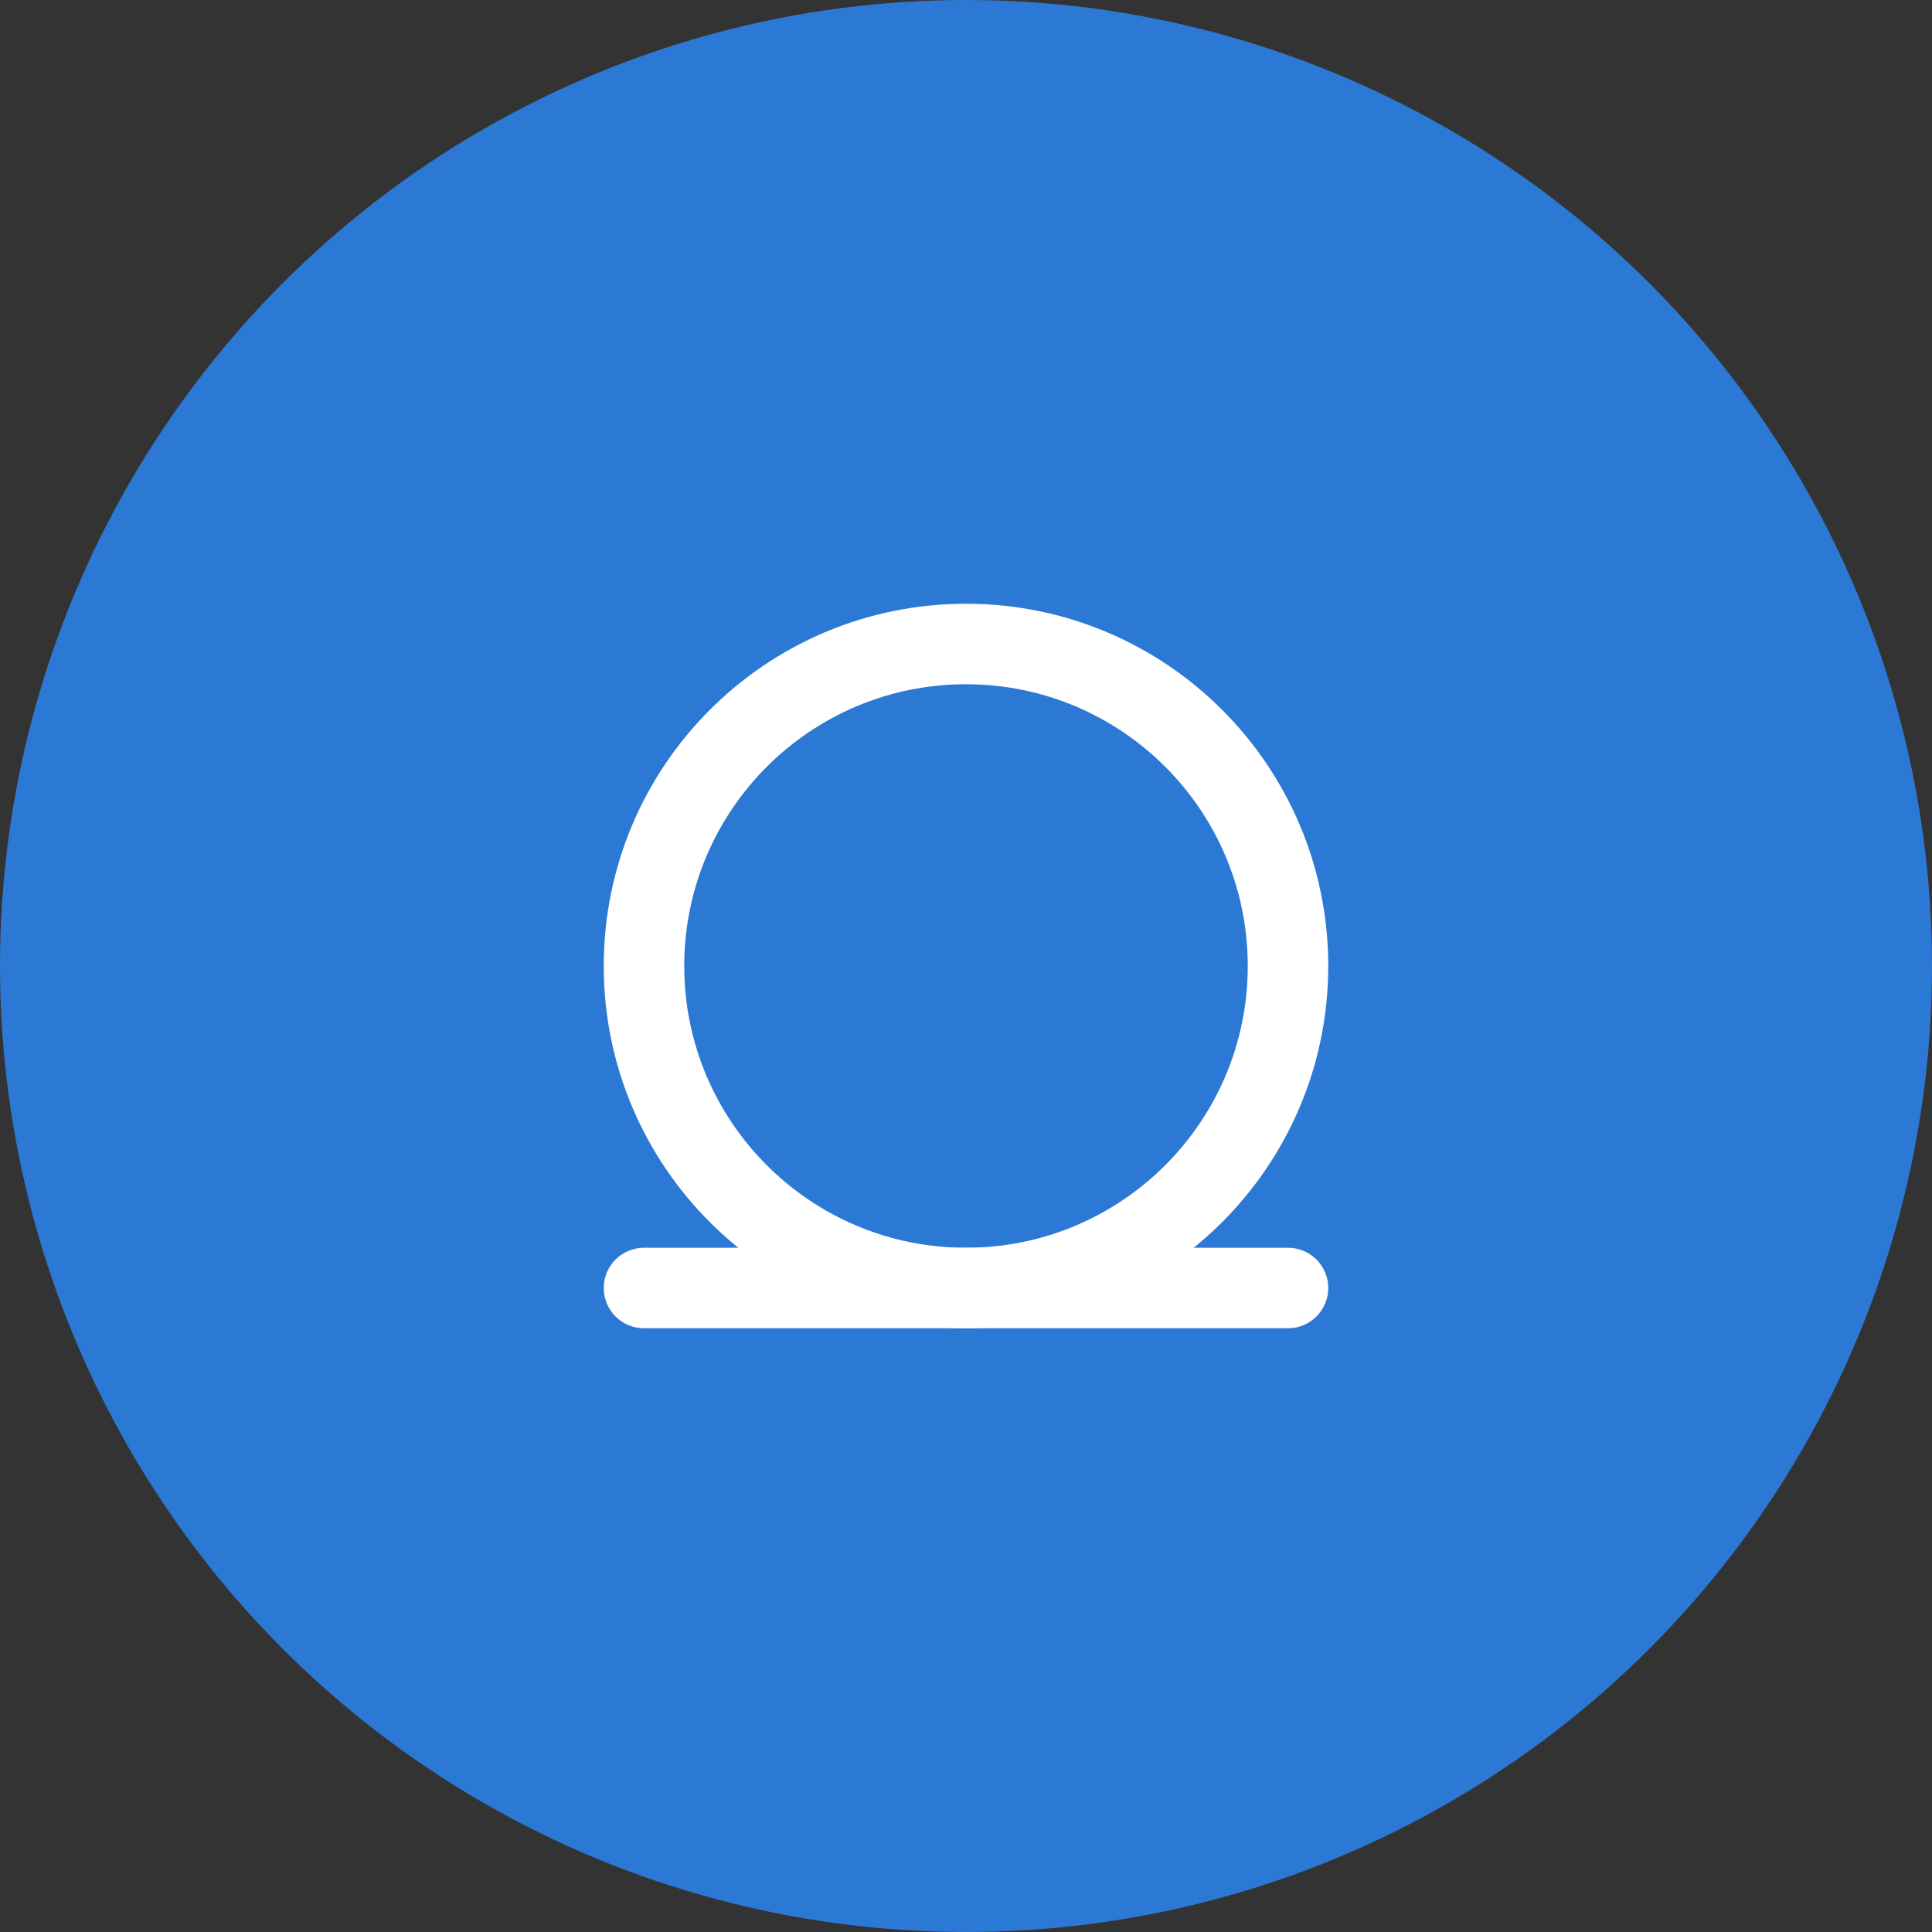
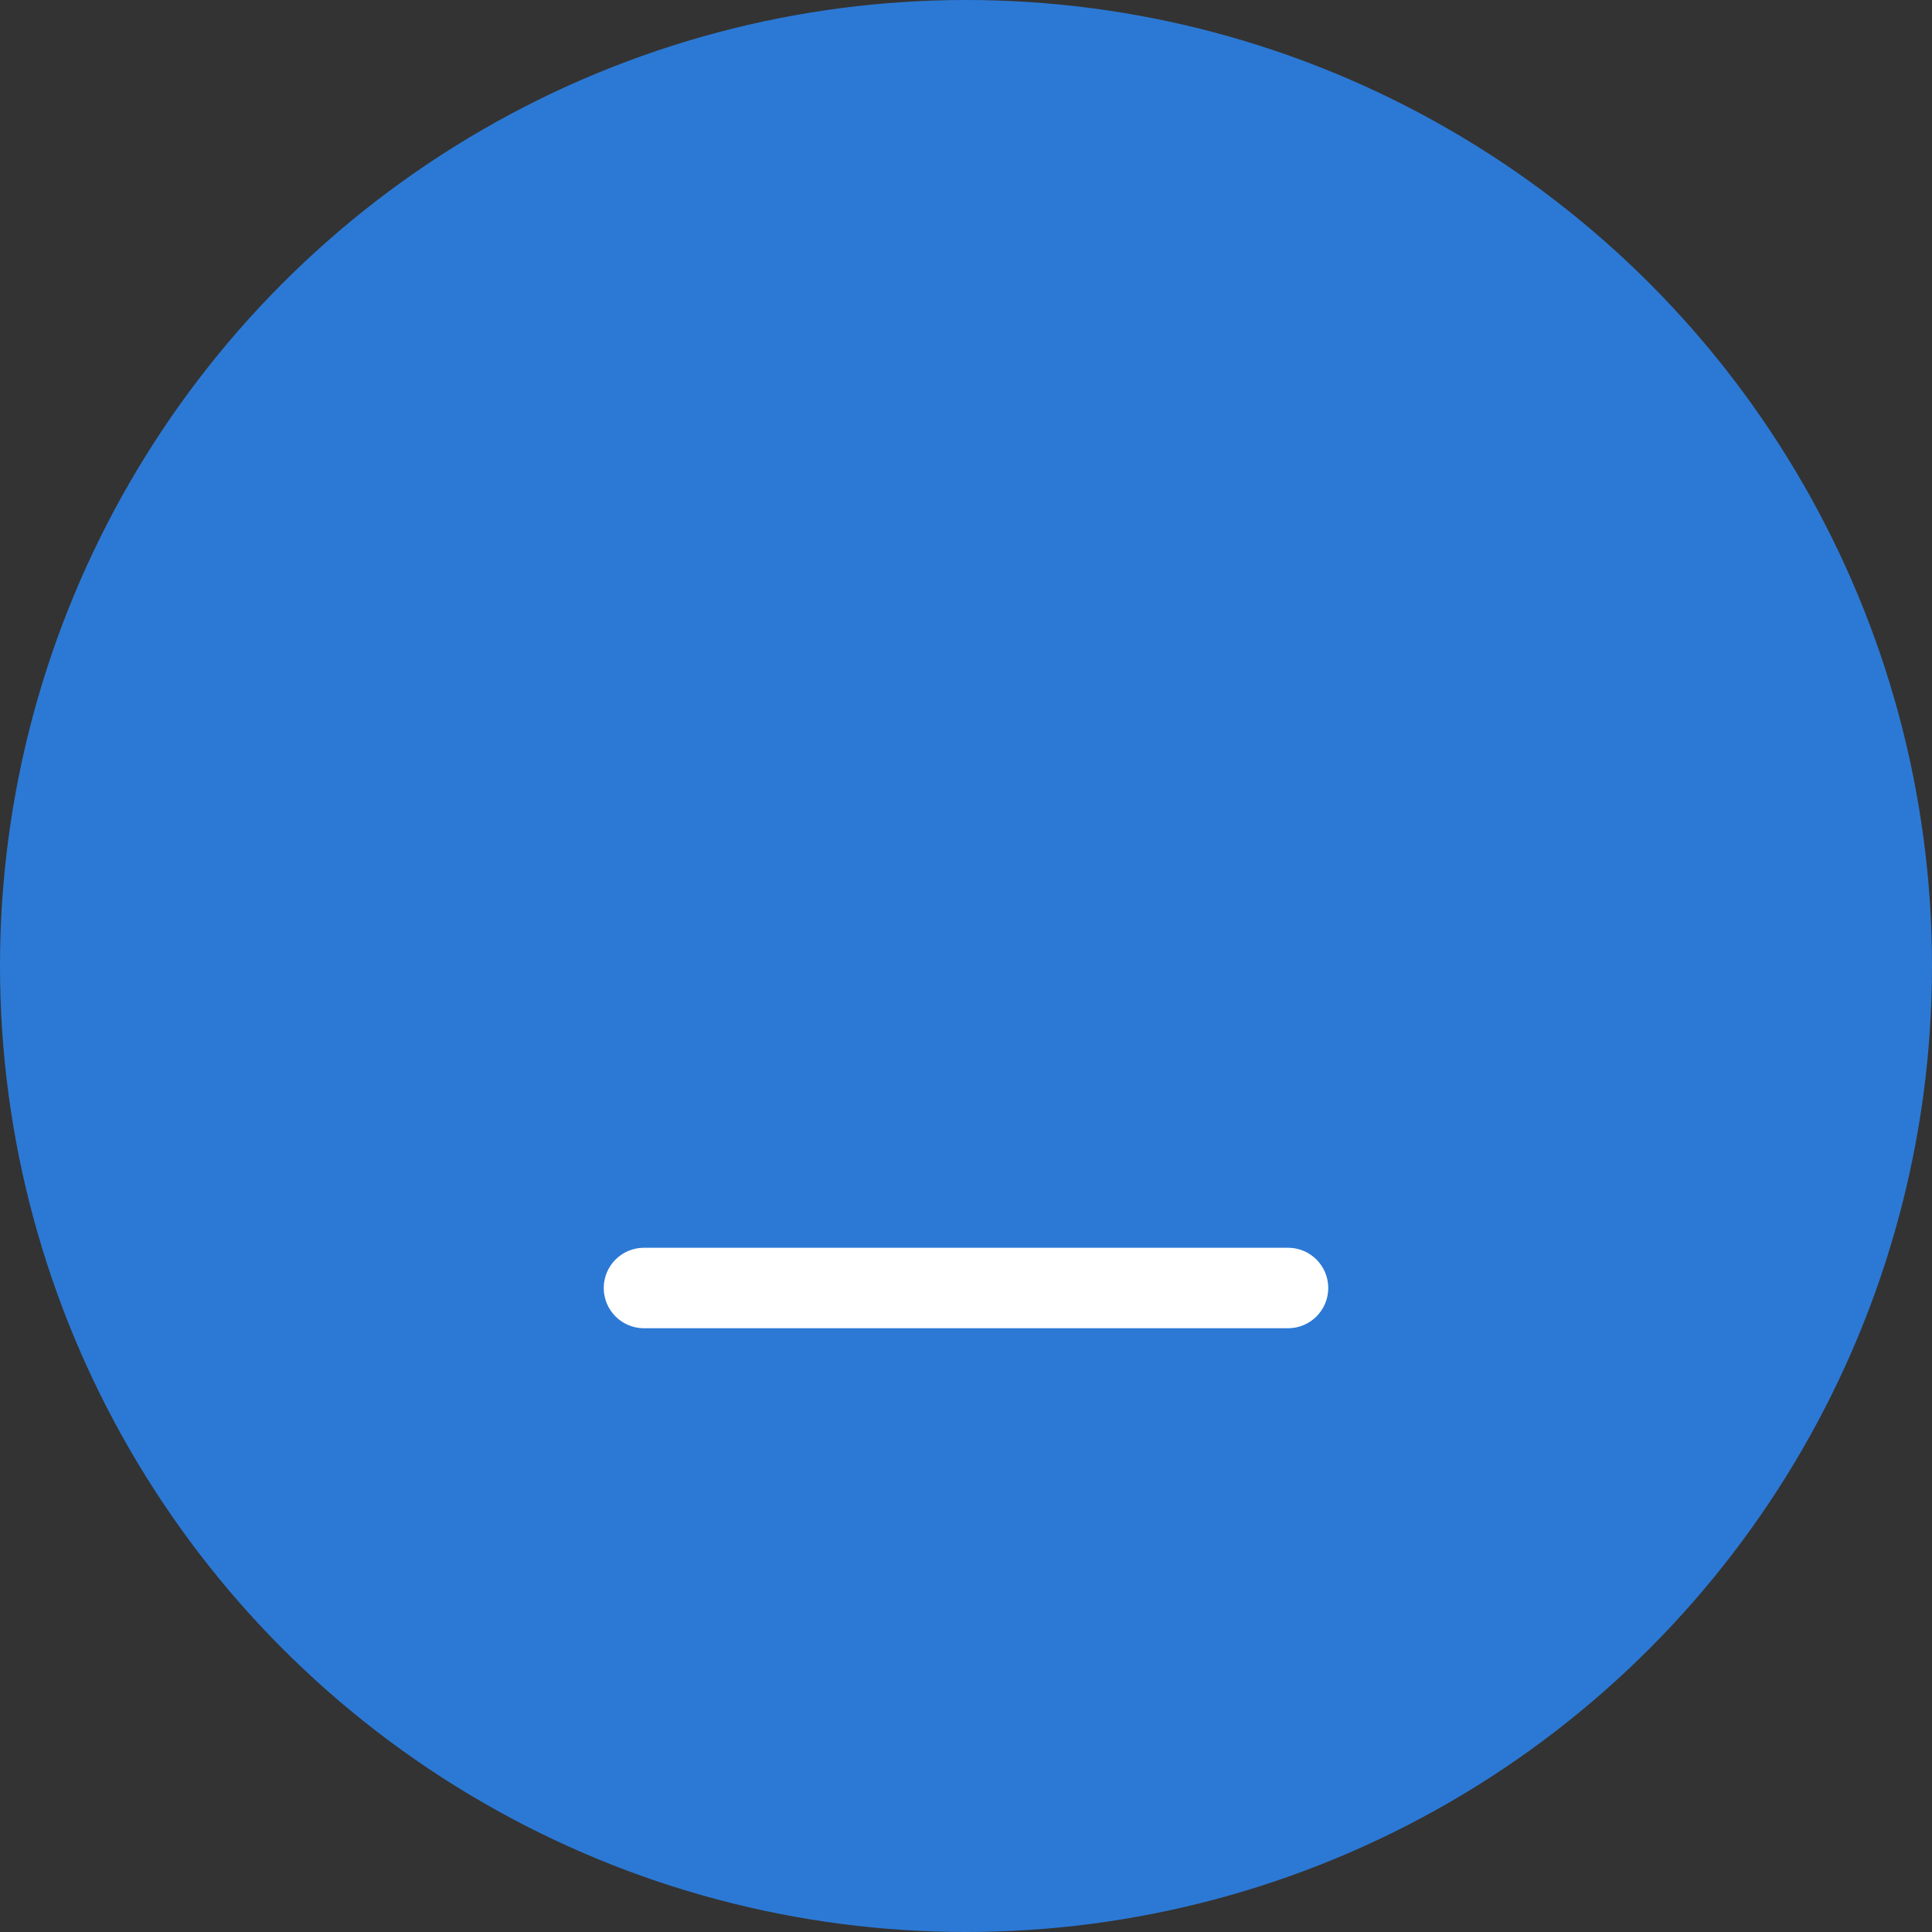
<svg xmlns="http://www.w3.org/2000/svg" width="80" height="80" viewBox="0 0 80 80" fill="none">
  <rect x="0" y="0" width="80" height="80" fill="#333333" stroke="none" />
  <circle cx="40" cy="40" r="40" fill="#2C79D5" />
-   <path fill-rule="evenodd" clip-rule="evenodd" d="M40 51.667C46.443 51.667 51.667 46.443 51.667 40C51.667 33.557 46.443 28.333 40 28.333C33.557 28.333 28.333 33.557 28.333 40C28.333 46.443 33.557 51.667 40 51.667ZM40 55C48.284 55 55 48.284 55 40C55 31.716 48.284 25 40 25C31.716 25 25 31.716 25 40C25 48.284 31.716 55 40 55Z" fill="white" />
  <path d="M25 53.333C25 52.413 25.746 51.667 26.667 51.667H53.333C54.254 51.667 55 52.413 55 53.333V53.333C55 54.254 54.254 55 53.333 55H26.667C25.746 55 25 54.254 25 53.333V53.333Z" fill="white" />
</svg>